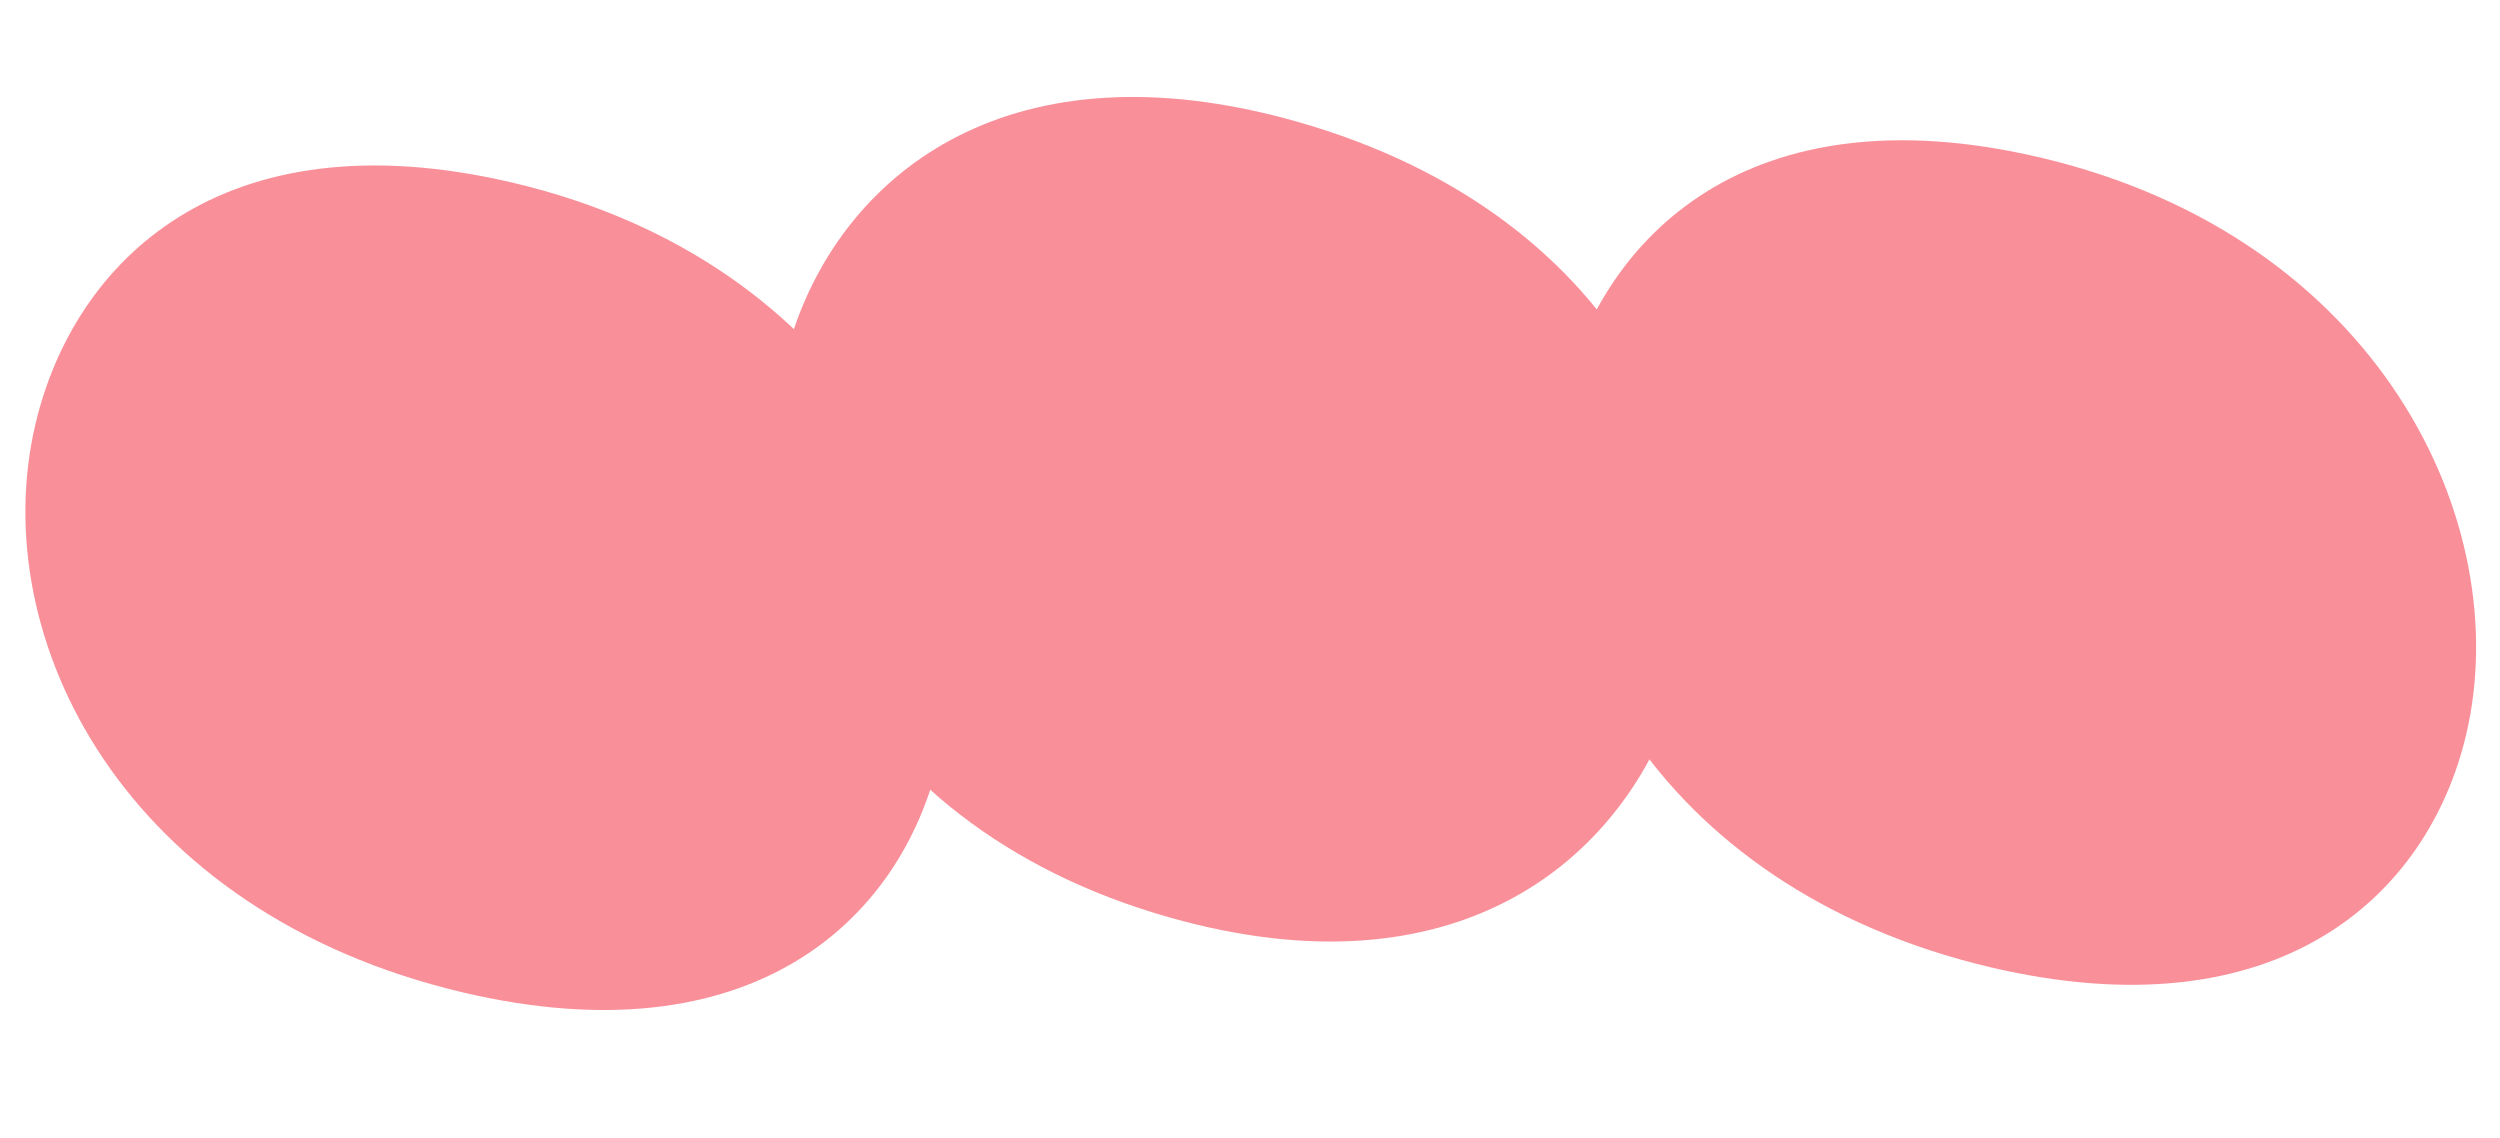
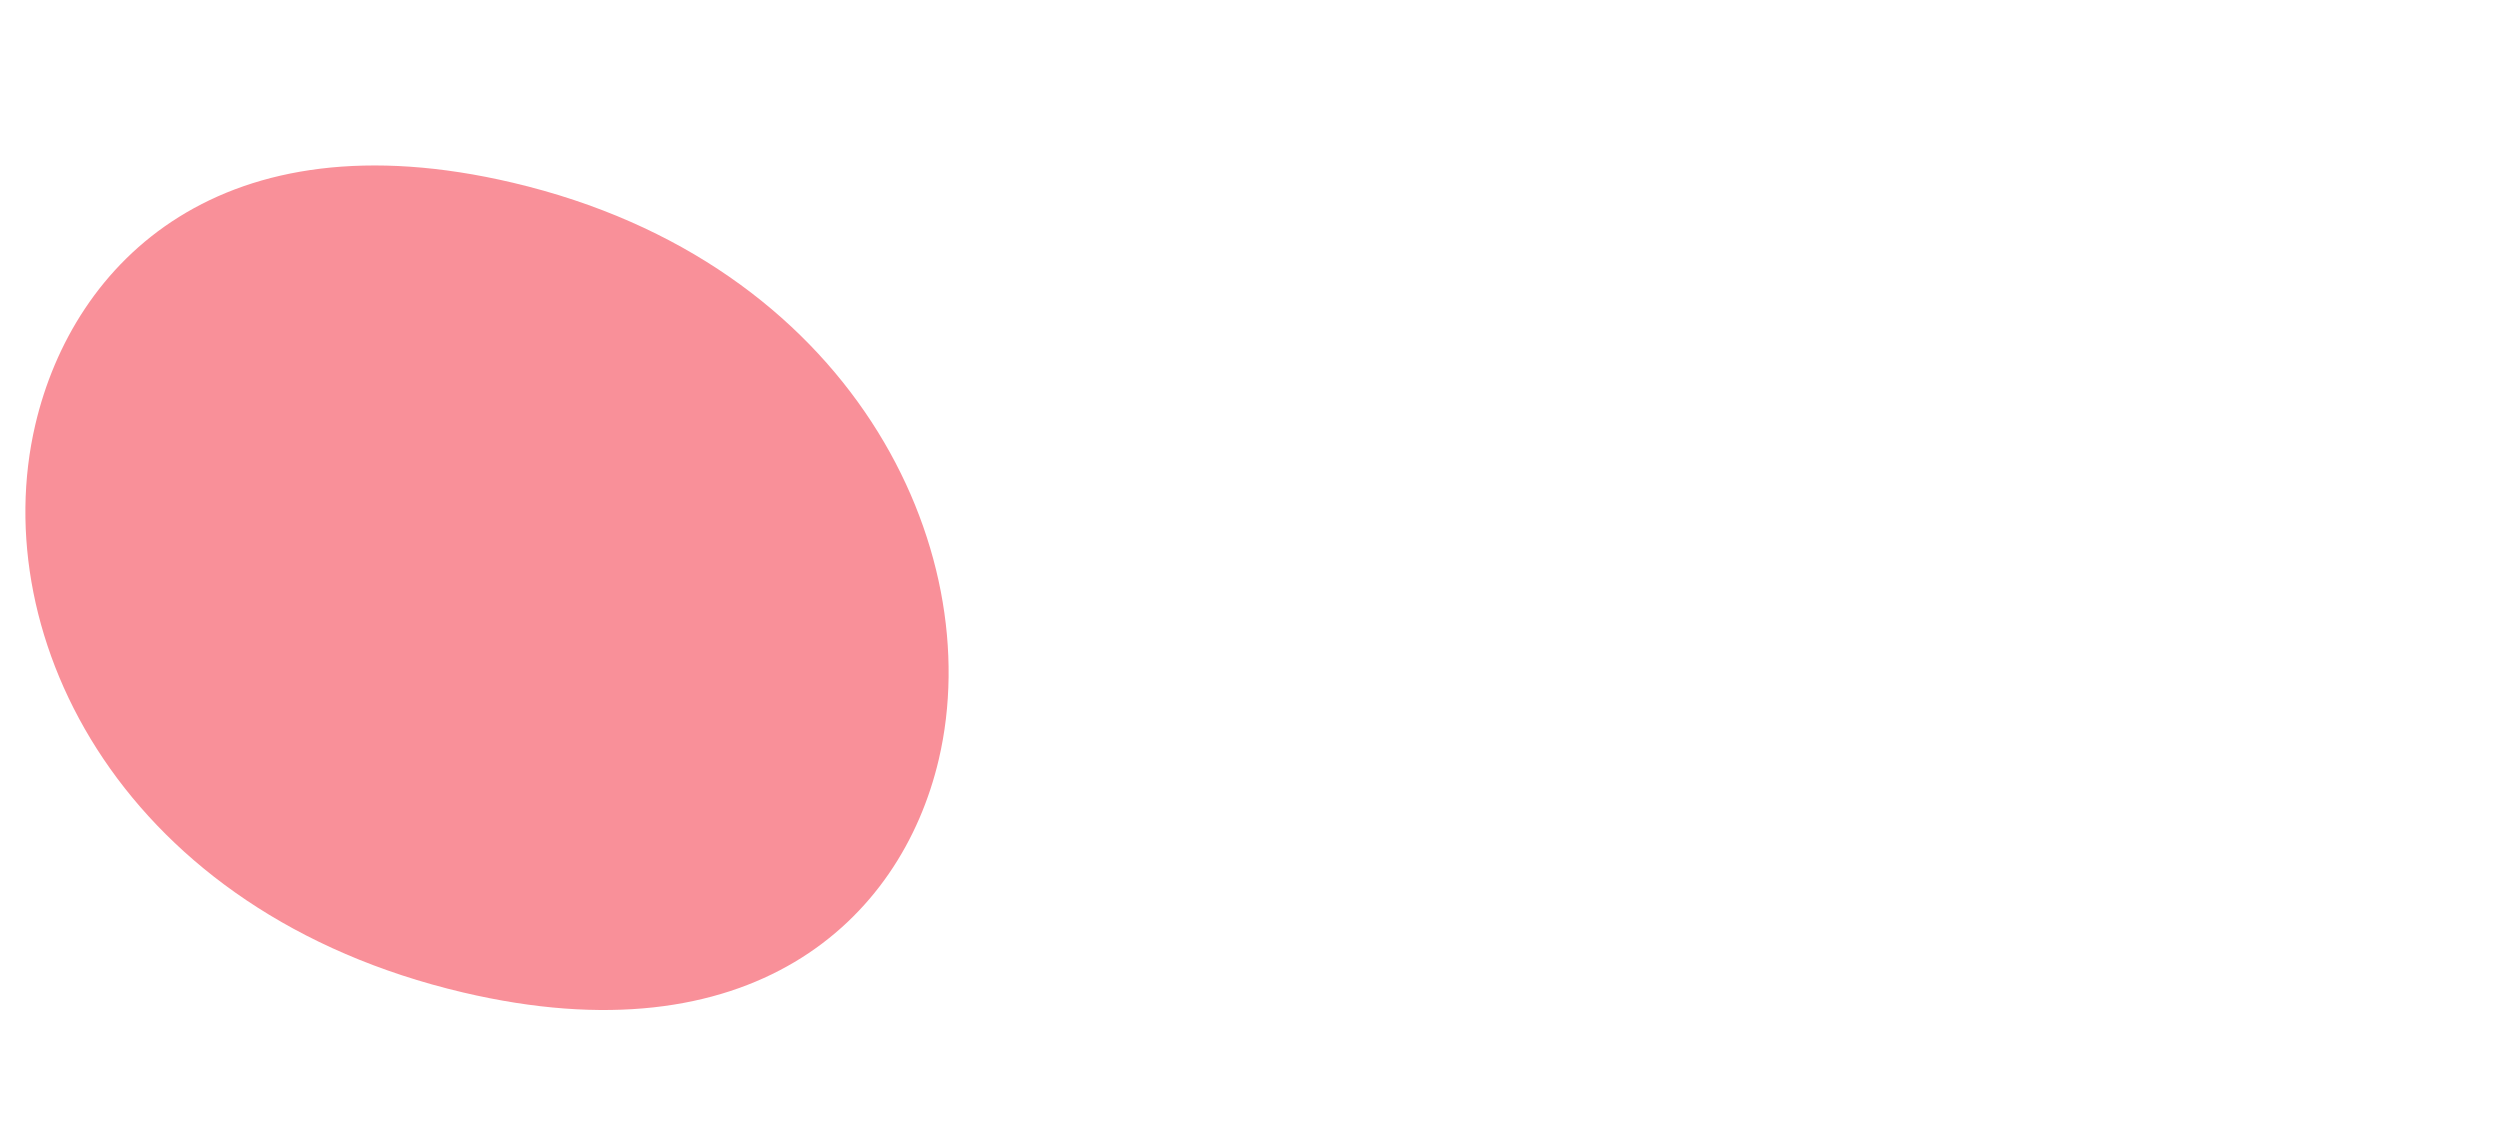
<svg xmlns="http://www.w3.org/2000/svg" width="123" height="56" viewBox="0 0 123 56" fill="none">
-   <path d="M82.395 34.507C85.875 24.236 80.217 10.616 63.763 5.971C49.794 2.028 41.694 8.413 39.06 16.188C35.625 26.327 41.103 40.498 57.562 45.144C71.734 49.149 79.754 42.301 82.395 34.507Z" fill="#F99099" />
  <path d="M1.738 20.89C-0.73 31.423 6.127 44.909 22.788 48.83C36.933 52.158 44.321 45.332 46.189 37.359C48.625 26.962 41.894 12.911 25.228 8.989C10.877 5.608 3.611 12.898 1.738 20.89Z" fill="#F99099" />
-   <path d="M76.889 19.651C74.421 30.184 81.279 43.67 97.939 47.591C112.085 50.919 119.473 44.093 121.341 36.12C123.777 25.723 117.046 11.672 100.379 7.75C86.028 4.369 78.762 11.658 76.889 19.651Z" fill="#F99099" />
</svg>